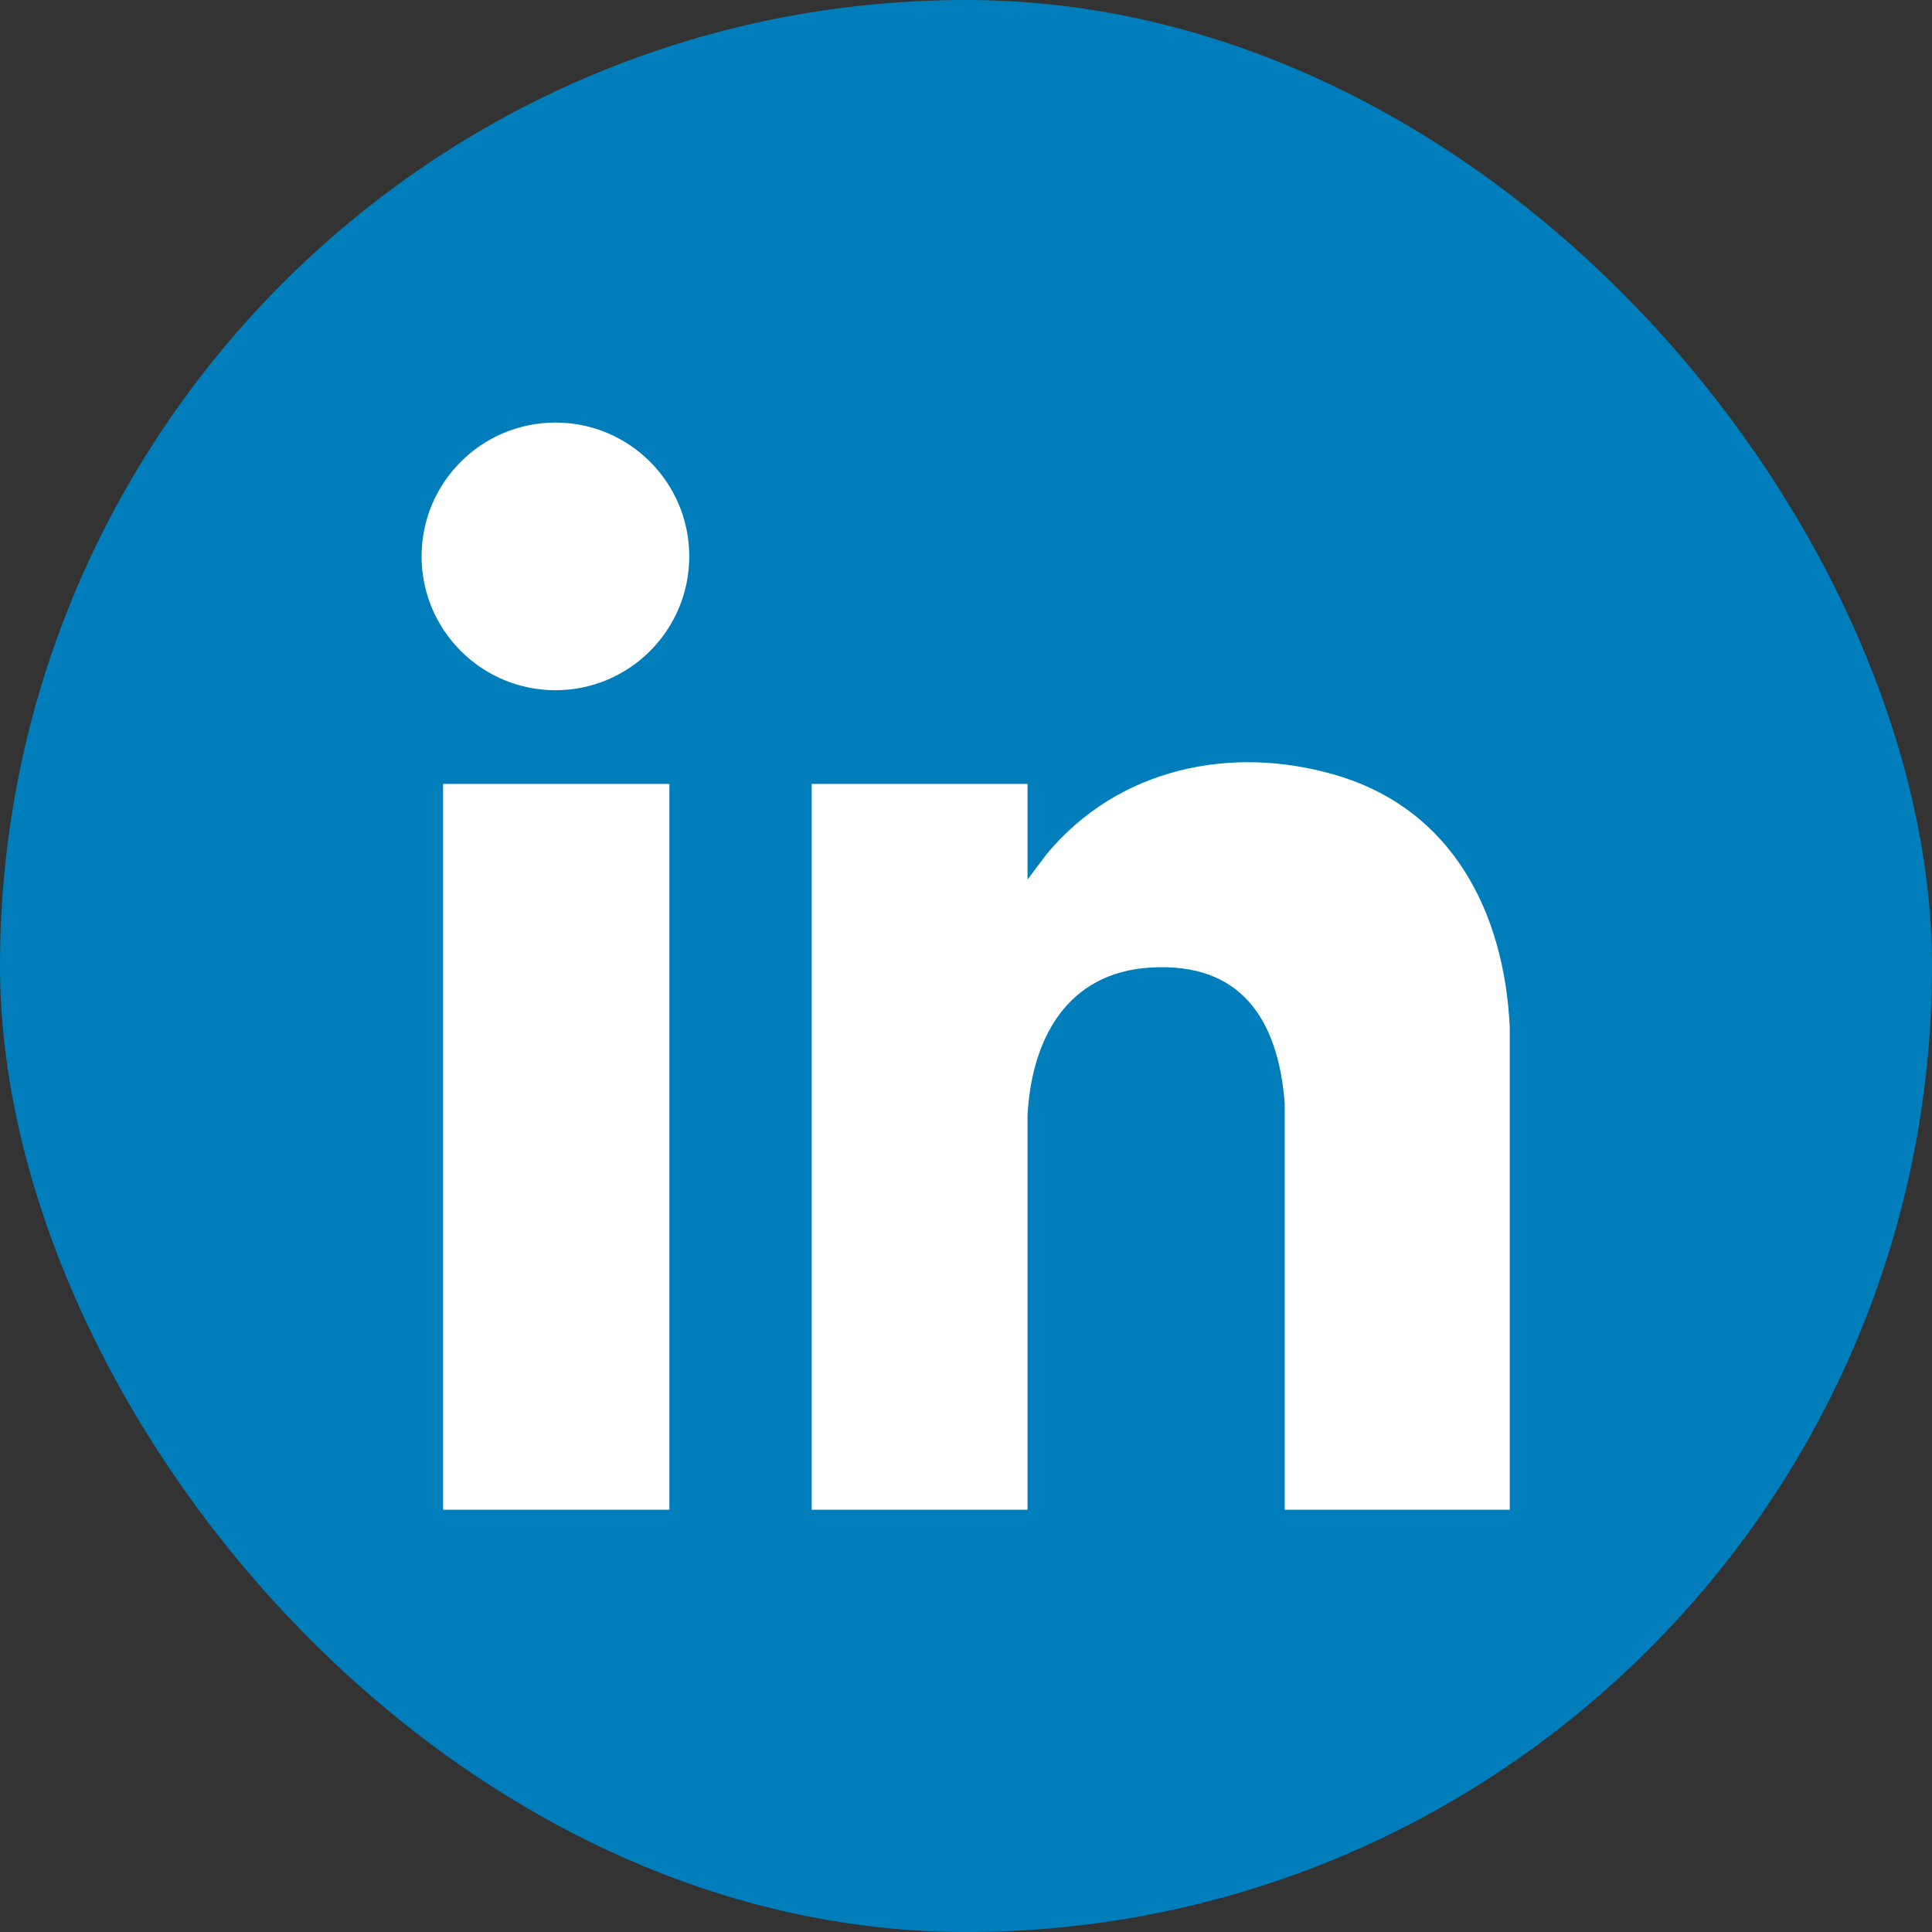
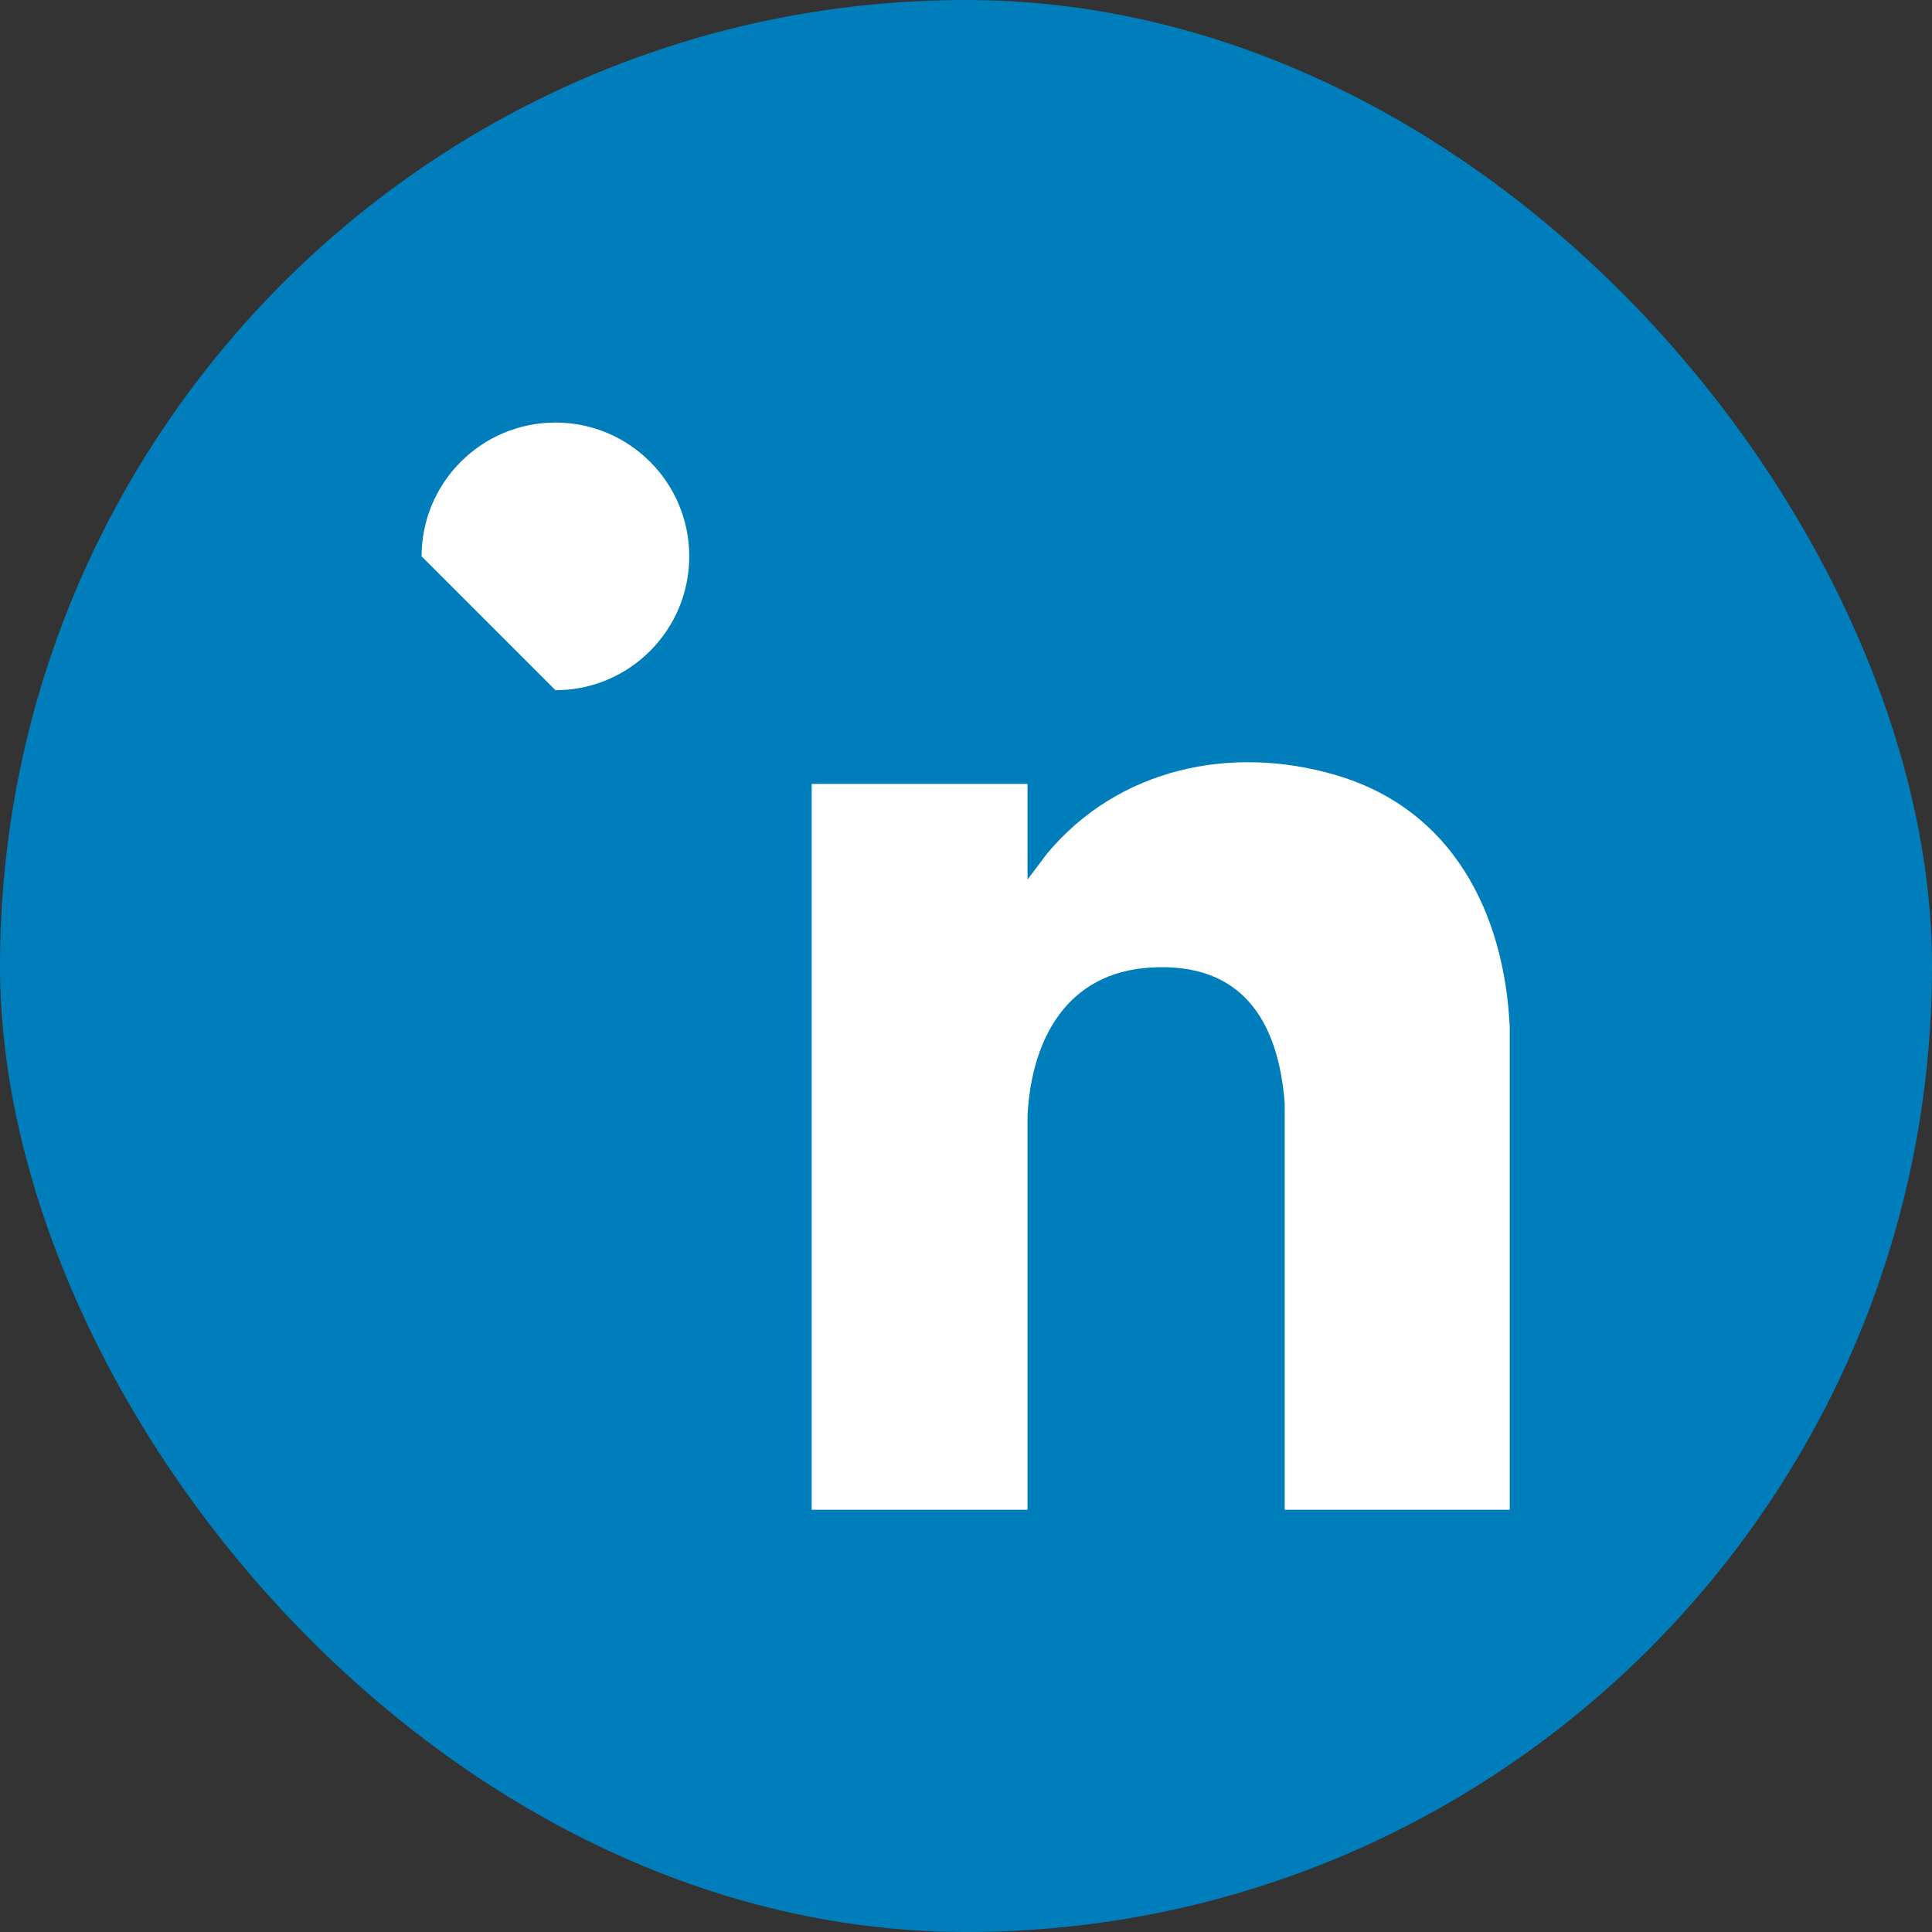
<svg xmlns="http://www.w3.org/2000/svg" width="32" height="32" viewBox="0 0 32 32" fill="none">
  <rect x="0" y="0" width="32" height="32" fill="#333333" stroke="none" />
  <g clip-path="url(#clip0_9952_1738)">
    <path d="M32 0H0V32H32V0Z" fill="#007EBB" />
    <path d="M25.001 25.006H21.279V18.279C21.175 16.894 20.558 15.932 19.052 16.026C17.672 16.11 17.087 17.207 17.019 18.472V25.006H13.444V12.984H17.019V14.568L17.338 14.144C18.514 12.728 20.385 12.325 22.126 12.838C24.049 13.402 24.917 15.106 25.006 17.014V25.006H25.001Z" fill="white" />
-     <path d="M11.087 12.984H7.339V25.006H11.087V12.984Z" fill="white" />
-     <path d="M9.2 11.432C10.424 11.432 11.416 10.439 11.416 9.215C11.416 7.991 10.424 6.999 9.2 6.999C7.976 6.999 6.983 7.991 6.983 9.215C6.983 10.439 7.976 11.432 9.2 11.432Z" fill="white" />
+     <path d="M9.2 11.432C10.424 11.432 11.416 10.439 11.416 9.215C11.416 7.991 10.424 6.999 9.2 6.999C7.976 6.999 6.983 7.991 6.983 9.215Z" fill="white" />
  </g>
  <defs>
    <clipPath id="clip0_9952_1738">
      <rect width="32" height="32" rx="16" fill="white" />
    </clipPath>
  </defs>
</svg>